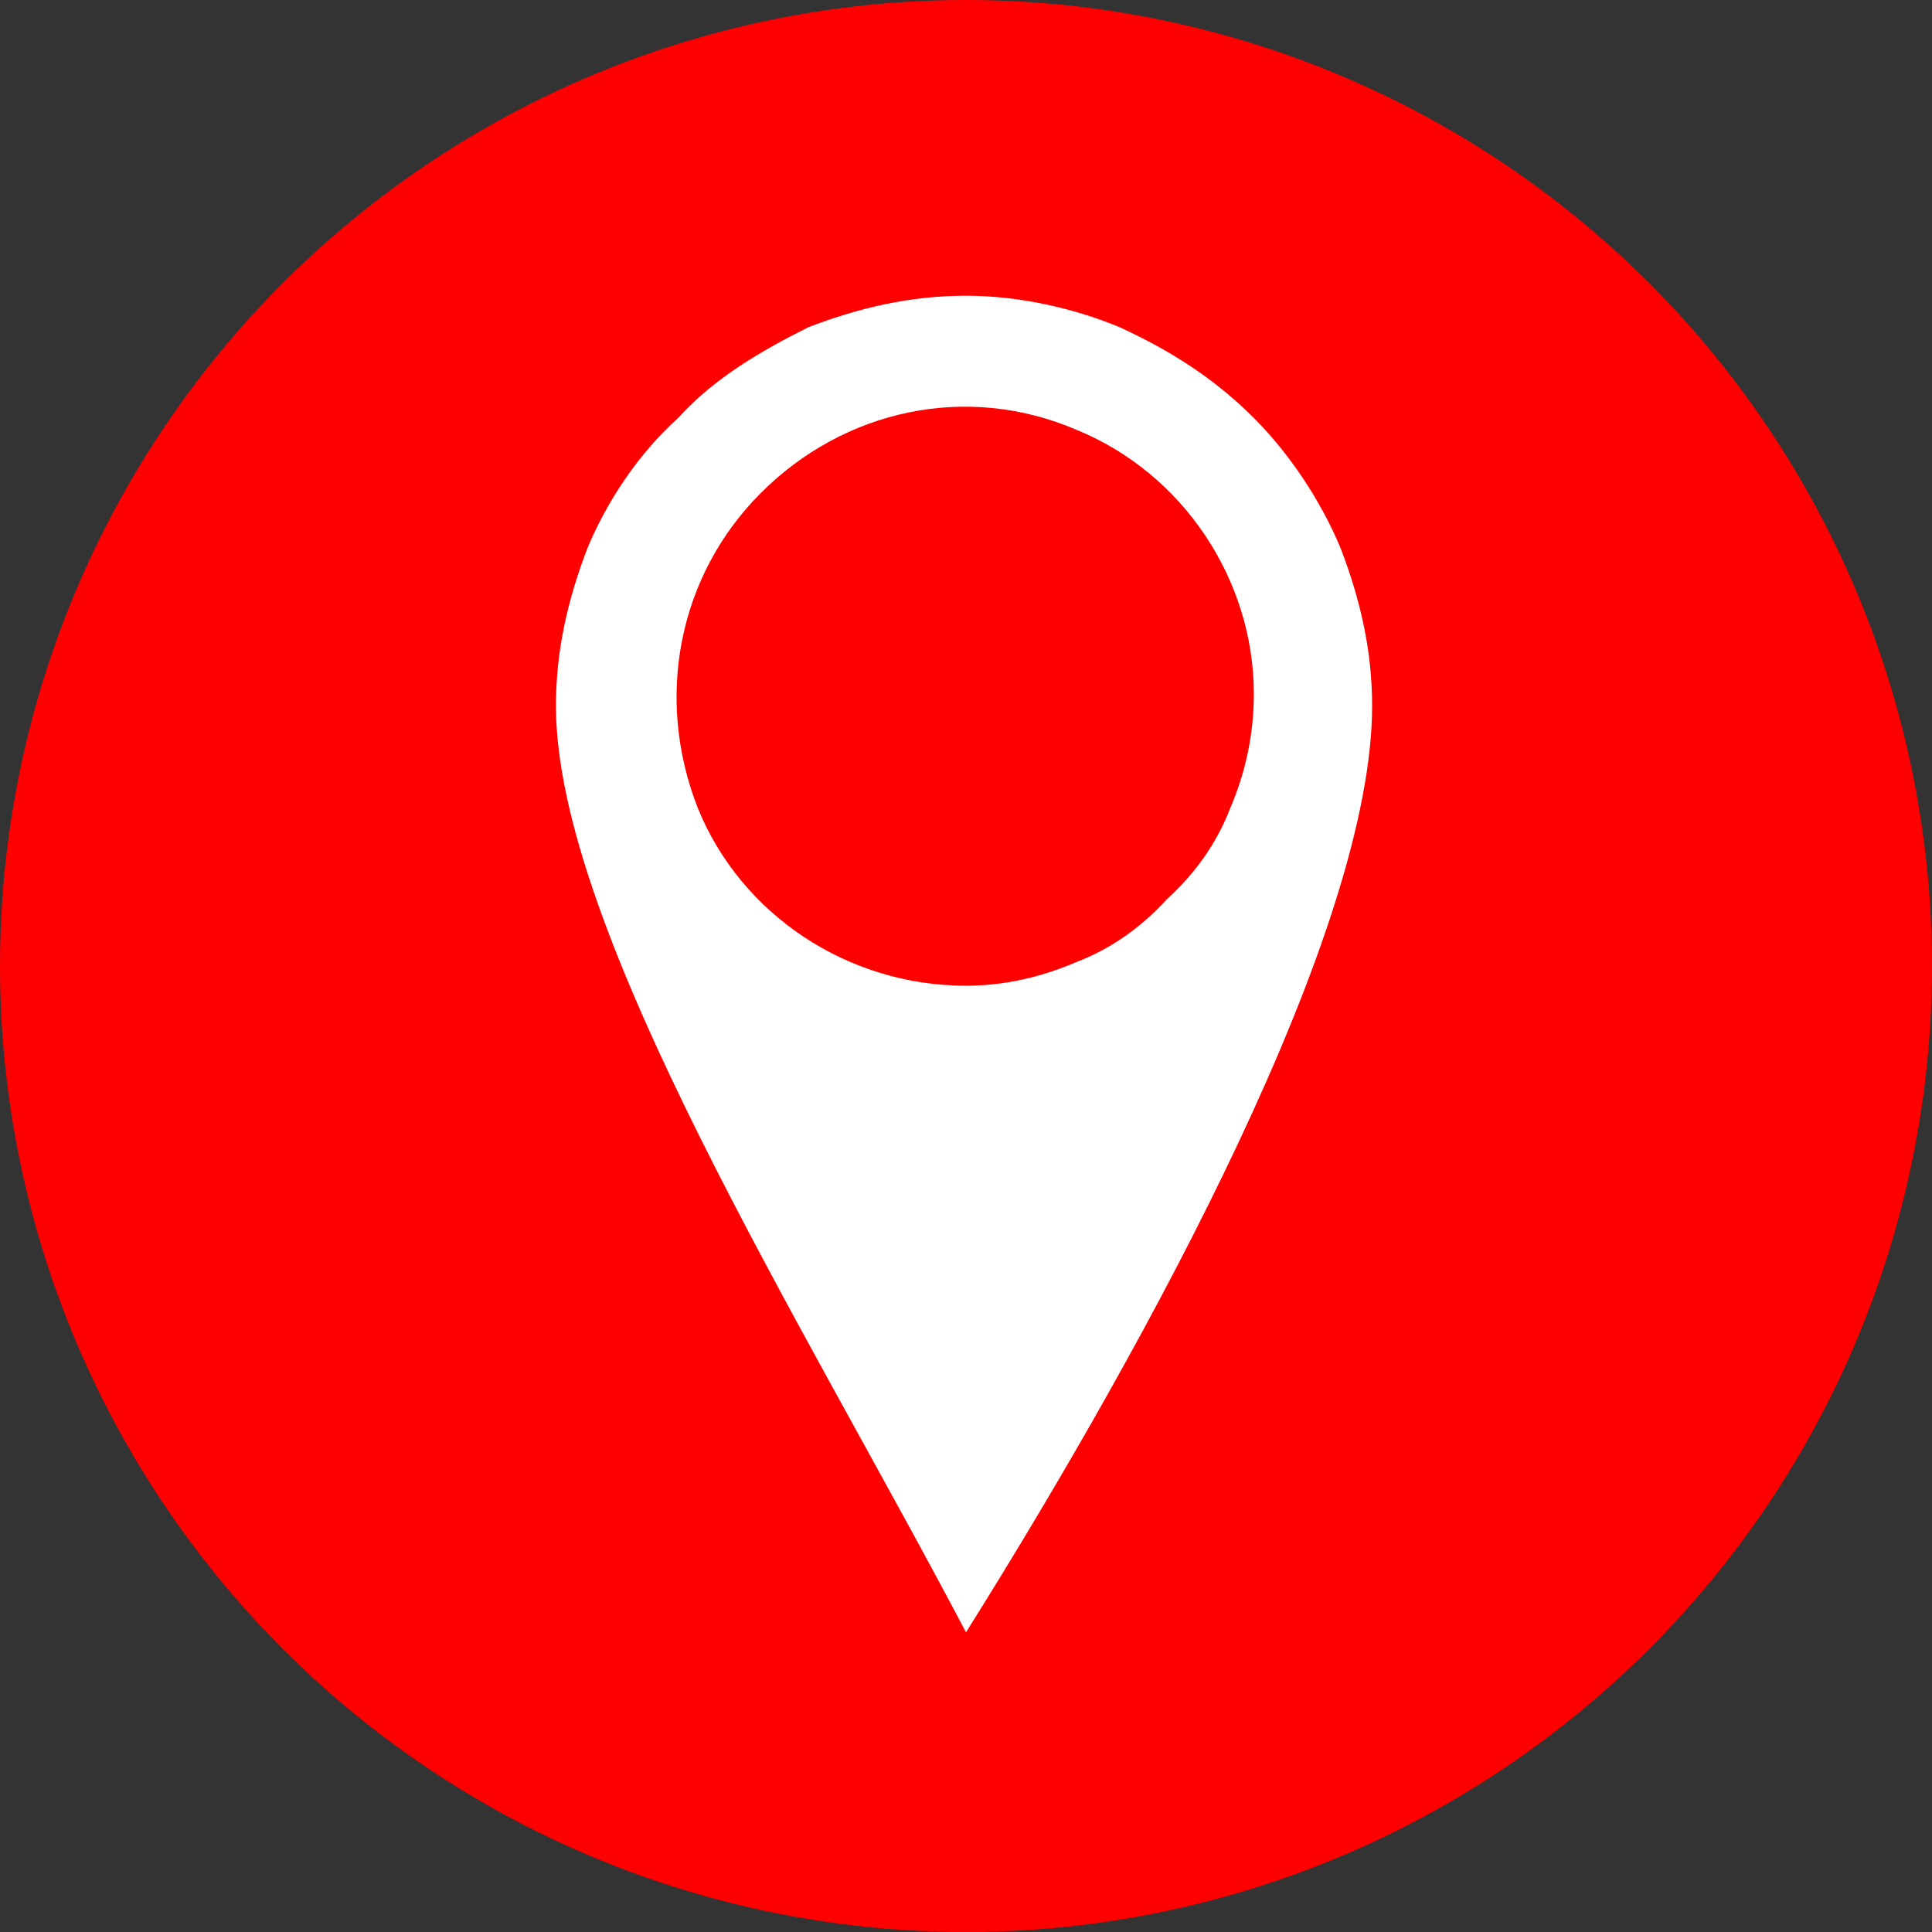
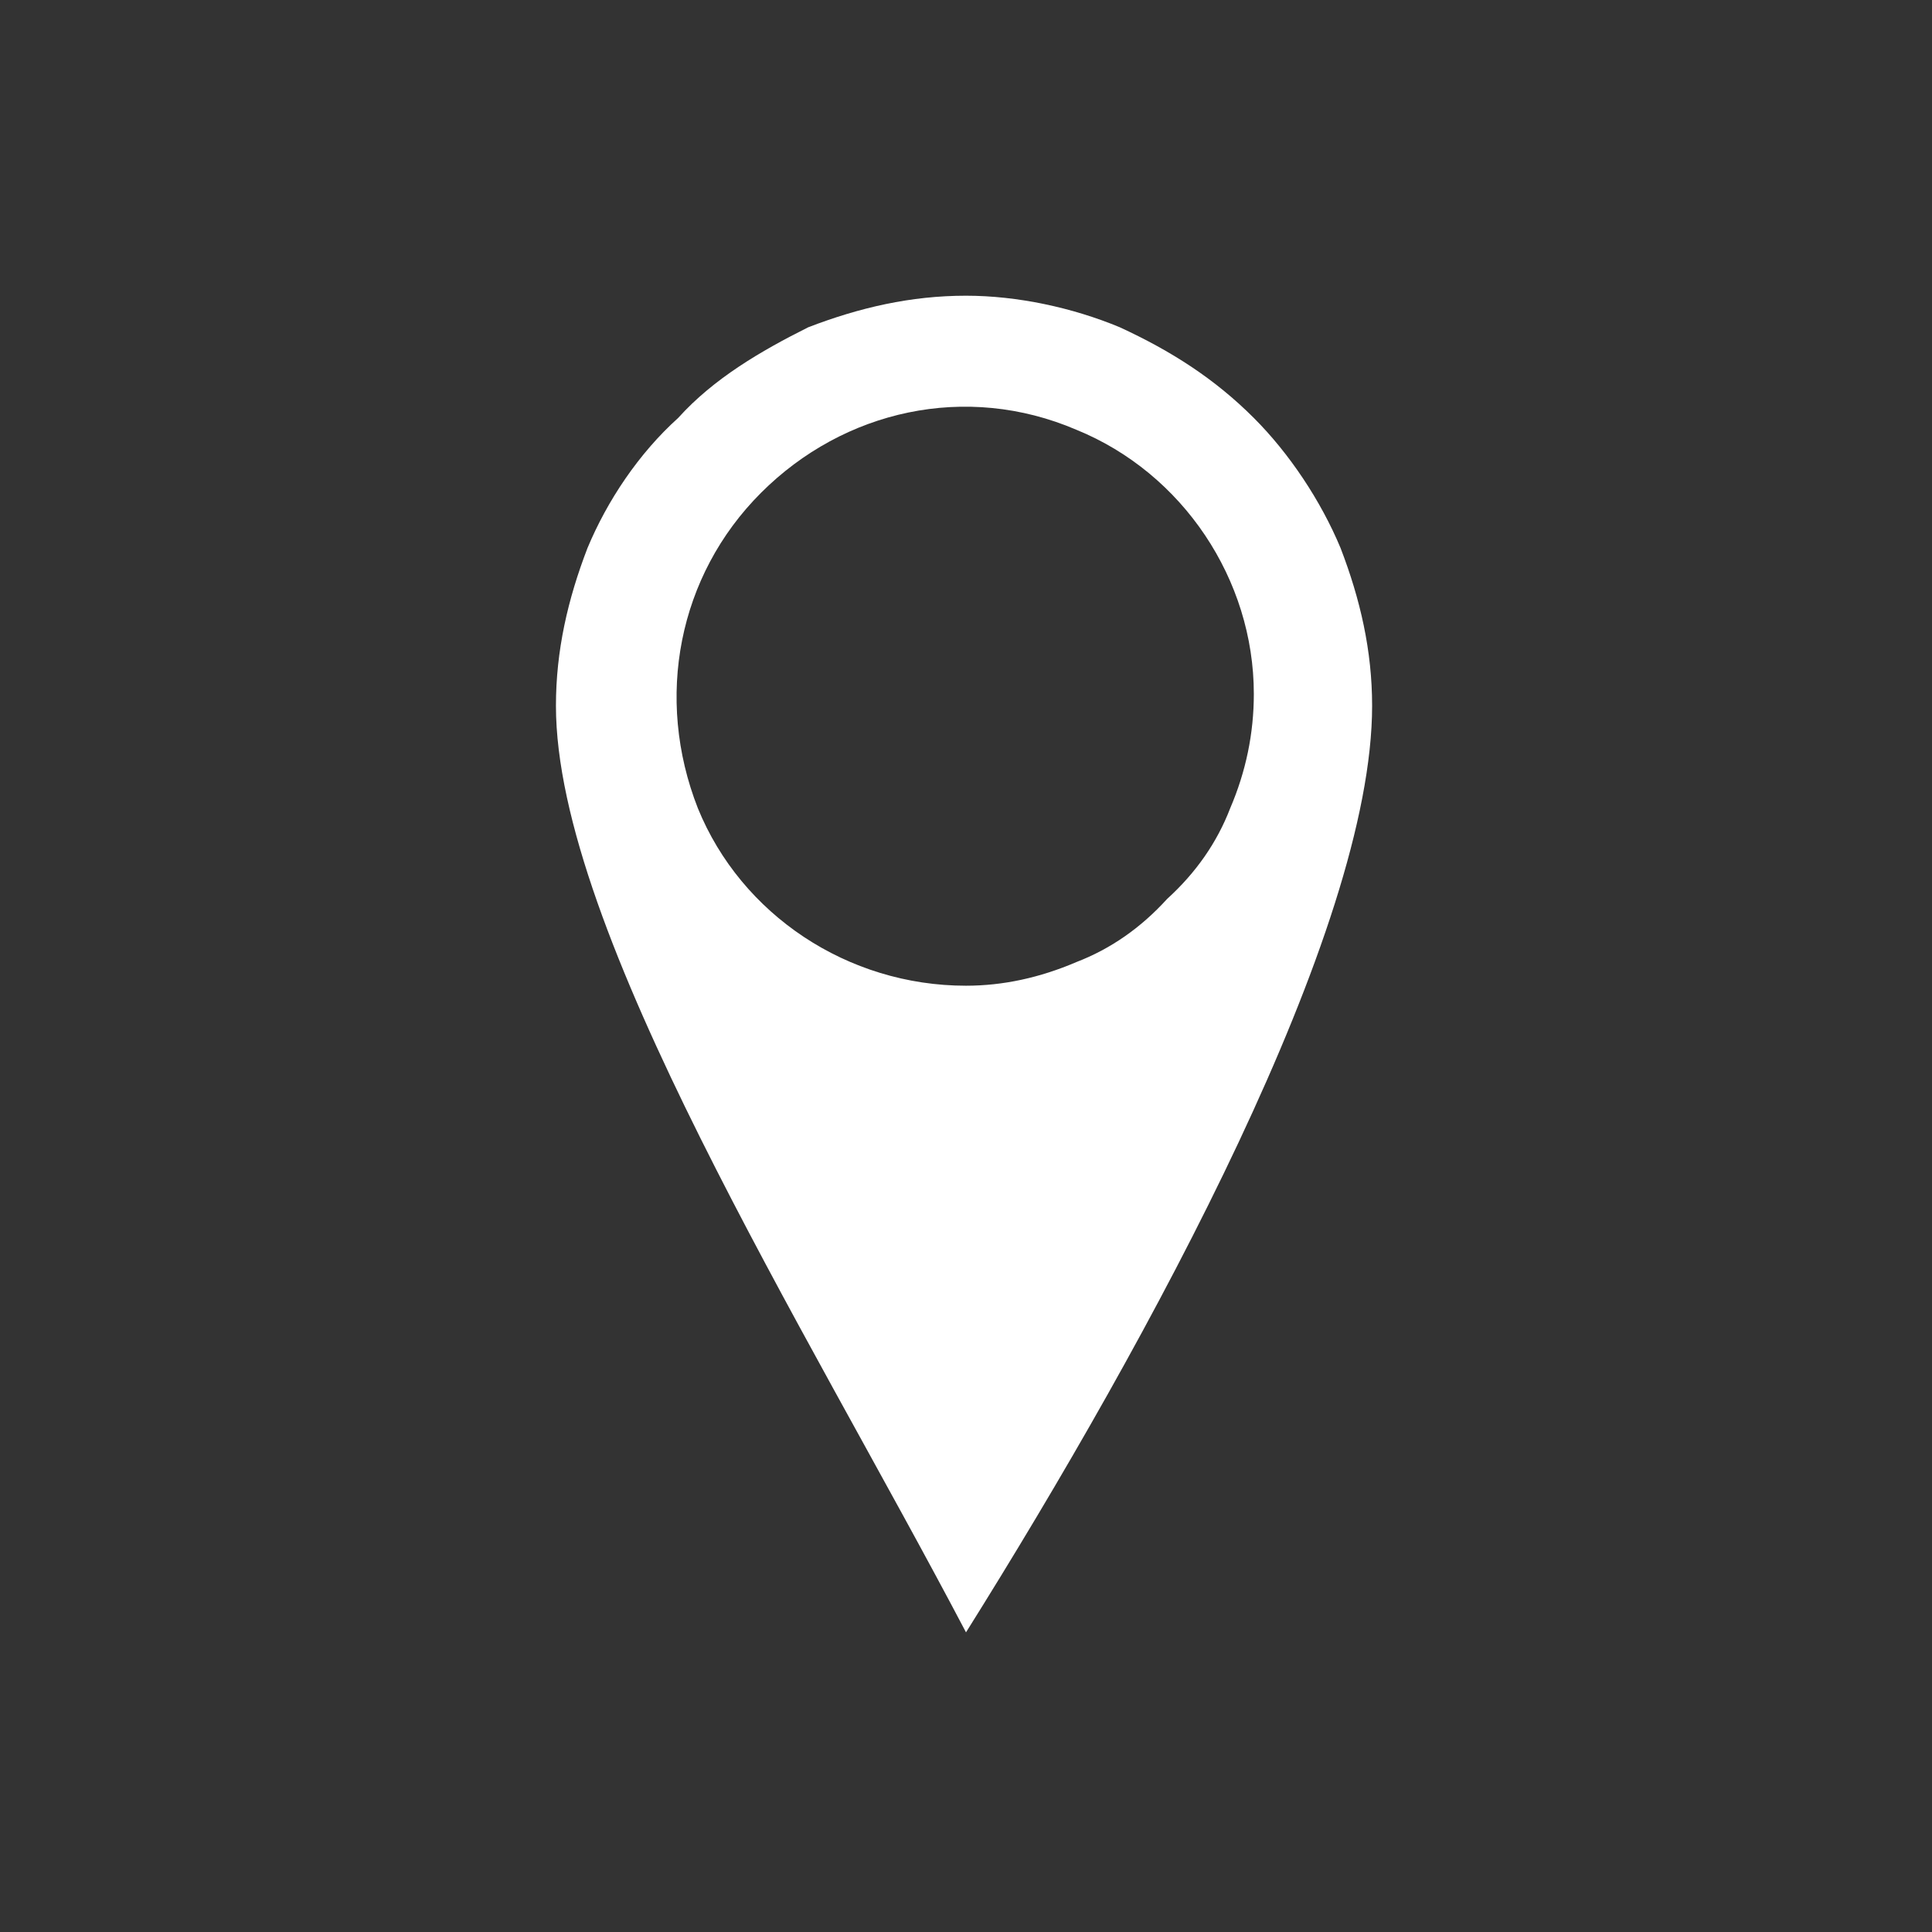
<svg xmlns="http://www.w3.org/2000/svg" version="1.2" viewBox="0 0 49 49" width="49" height="49">
  <rect x="0" y="0" width="49" height="49" fill="#333333" stroke="none" />
  <style>.a{fill:#f00}.b{fill:#fff}</style>
-   <circle class="a" cx="24.5" cy="24.5" r="24.5" />
  <path fill-rule="evenodd" class="b" d="m28.4 8.3c1.3 0.6 2.4 1.3 3.4 2.3 0.9 0.9 1.7 2.1 2.2 3.3 0.5 1.3 0.8 2.6 0.8 4 0 5.7-5.6 16-10.3 23.5-4.1-7.8-10.4-17.8-10.4-23.5 0-1.4 0.3-2.7 0.8-4 0.5-1.2 1.3-2.4 2.3-3.3 0.9-1 2.1-1.7 3.3-2.3 1.3-0.5 2.6-0.8 4-0.8 1.3 0 2.7 0.3 3.9 0.8zm-1.1 16.1q1.3-0.5 2.3-1.6 1.1-1 1.6-2.3 0.6-1.4 0.6-2.9c0-2.9-1.8-5.6-4.5-6.7-2.8-1.2-5.9-0.5-8 1.6-2.1 2.1-2.7 5.2-1.6 8 1.1 2.7 3.8 4.5 6.8 4.5q1.4 0 2.8-0.6z" />
</svg>